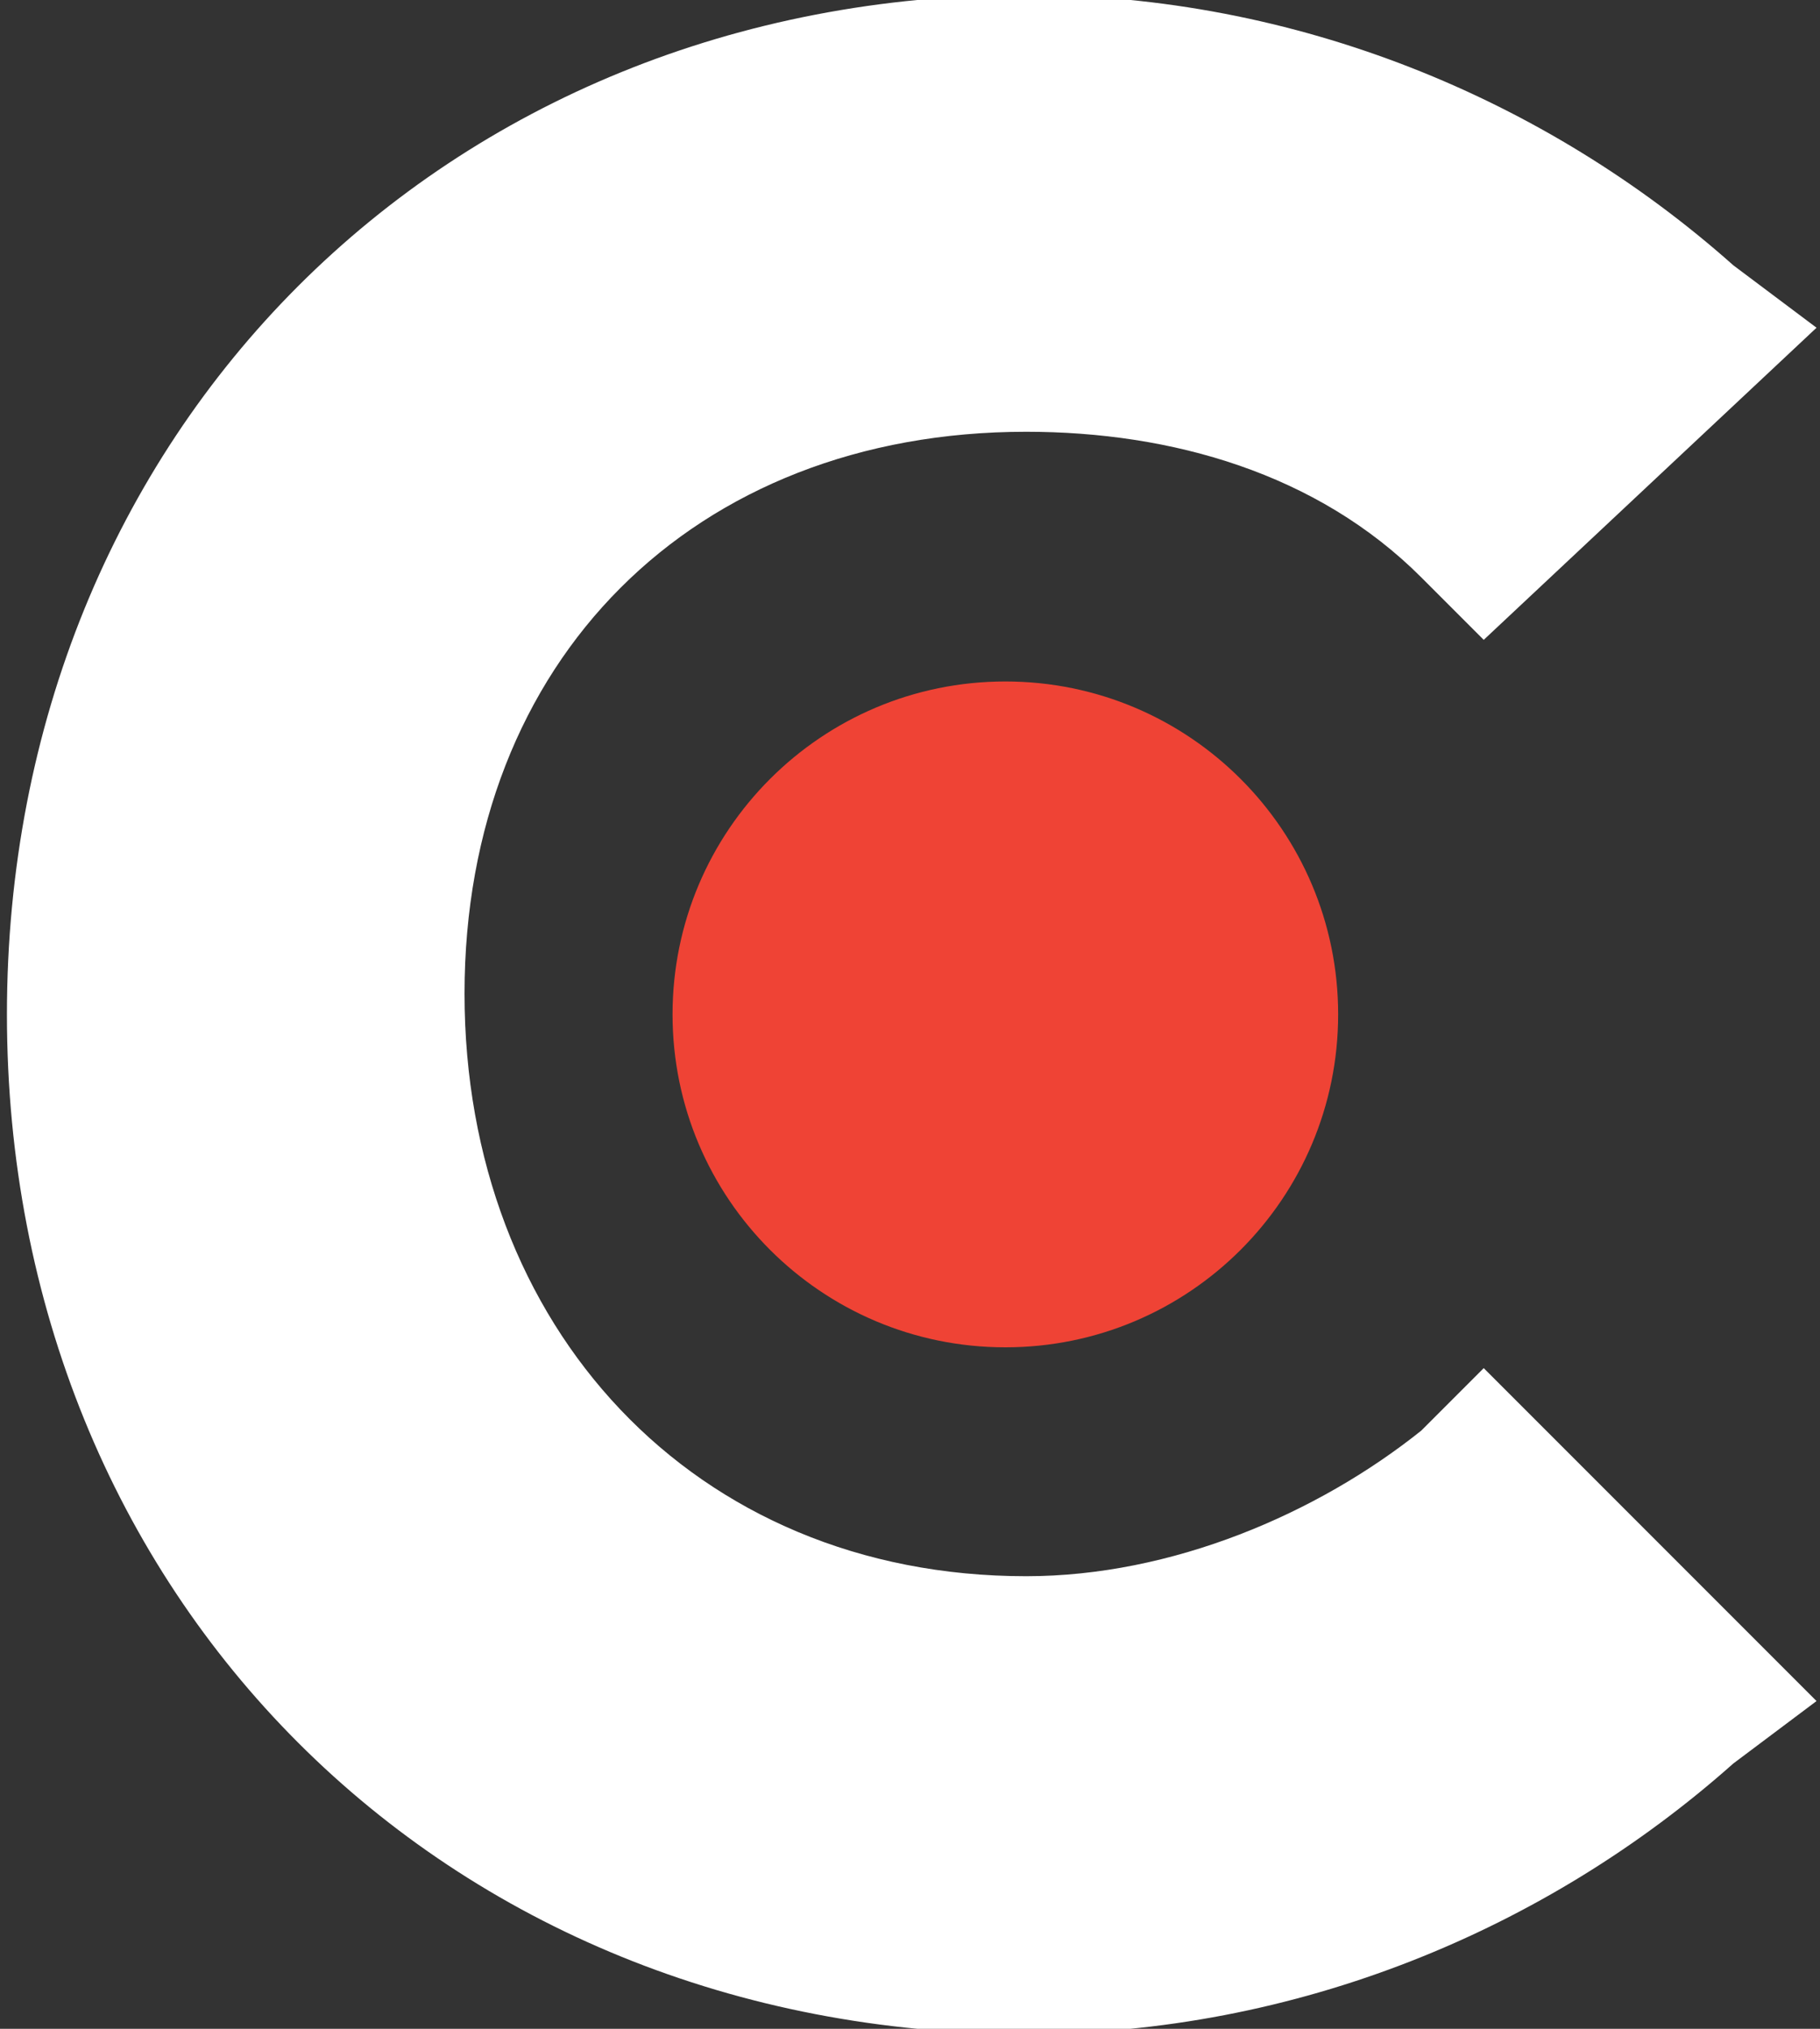
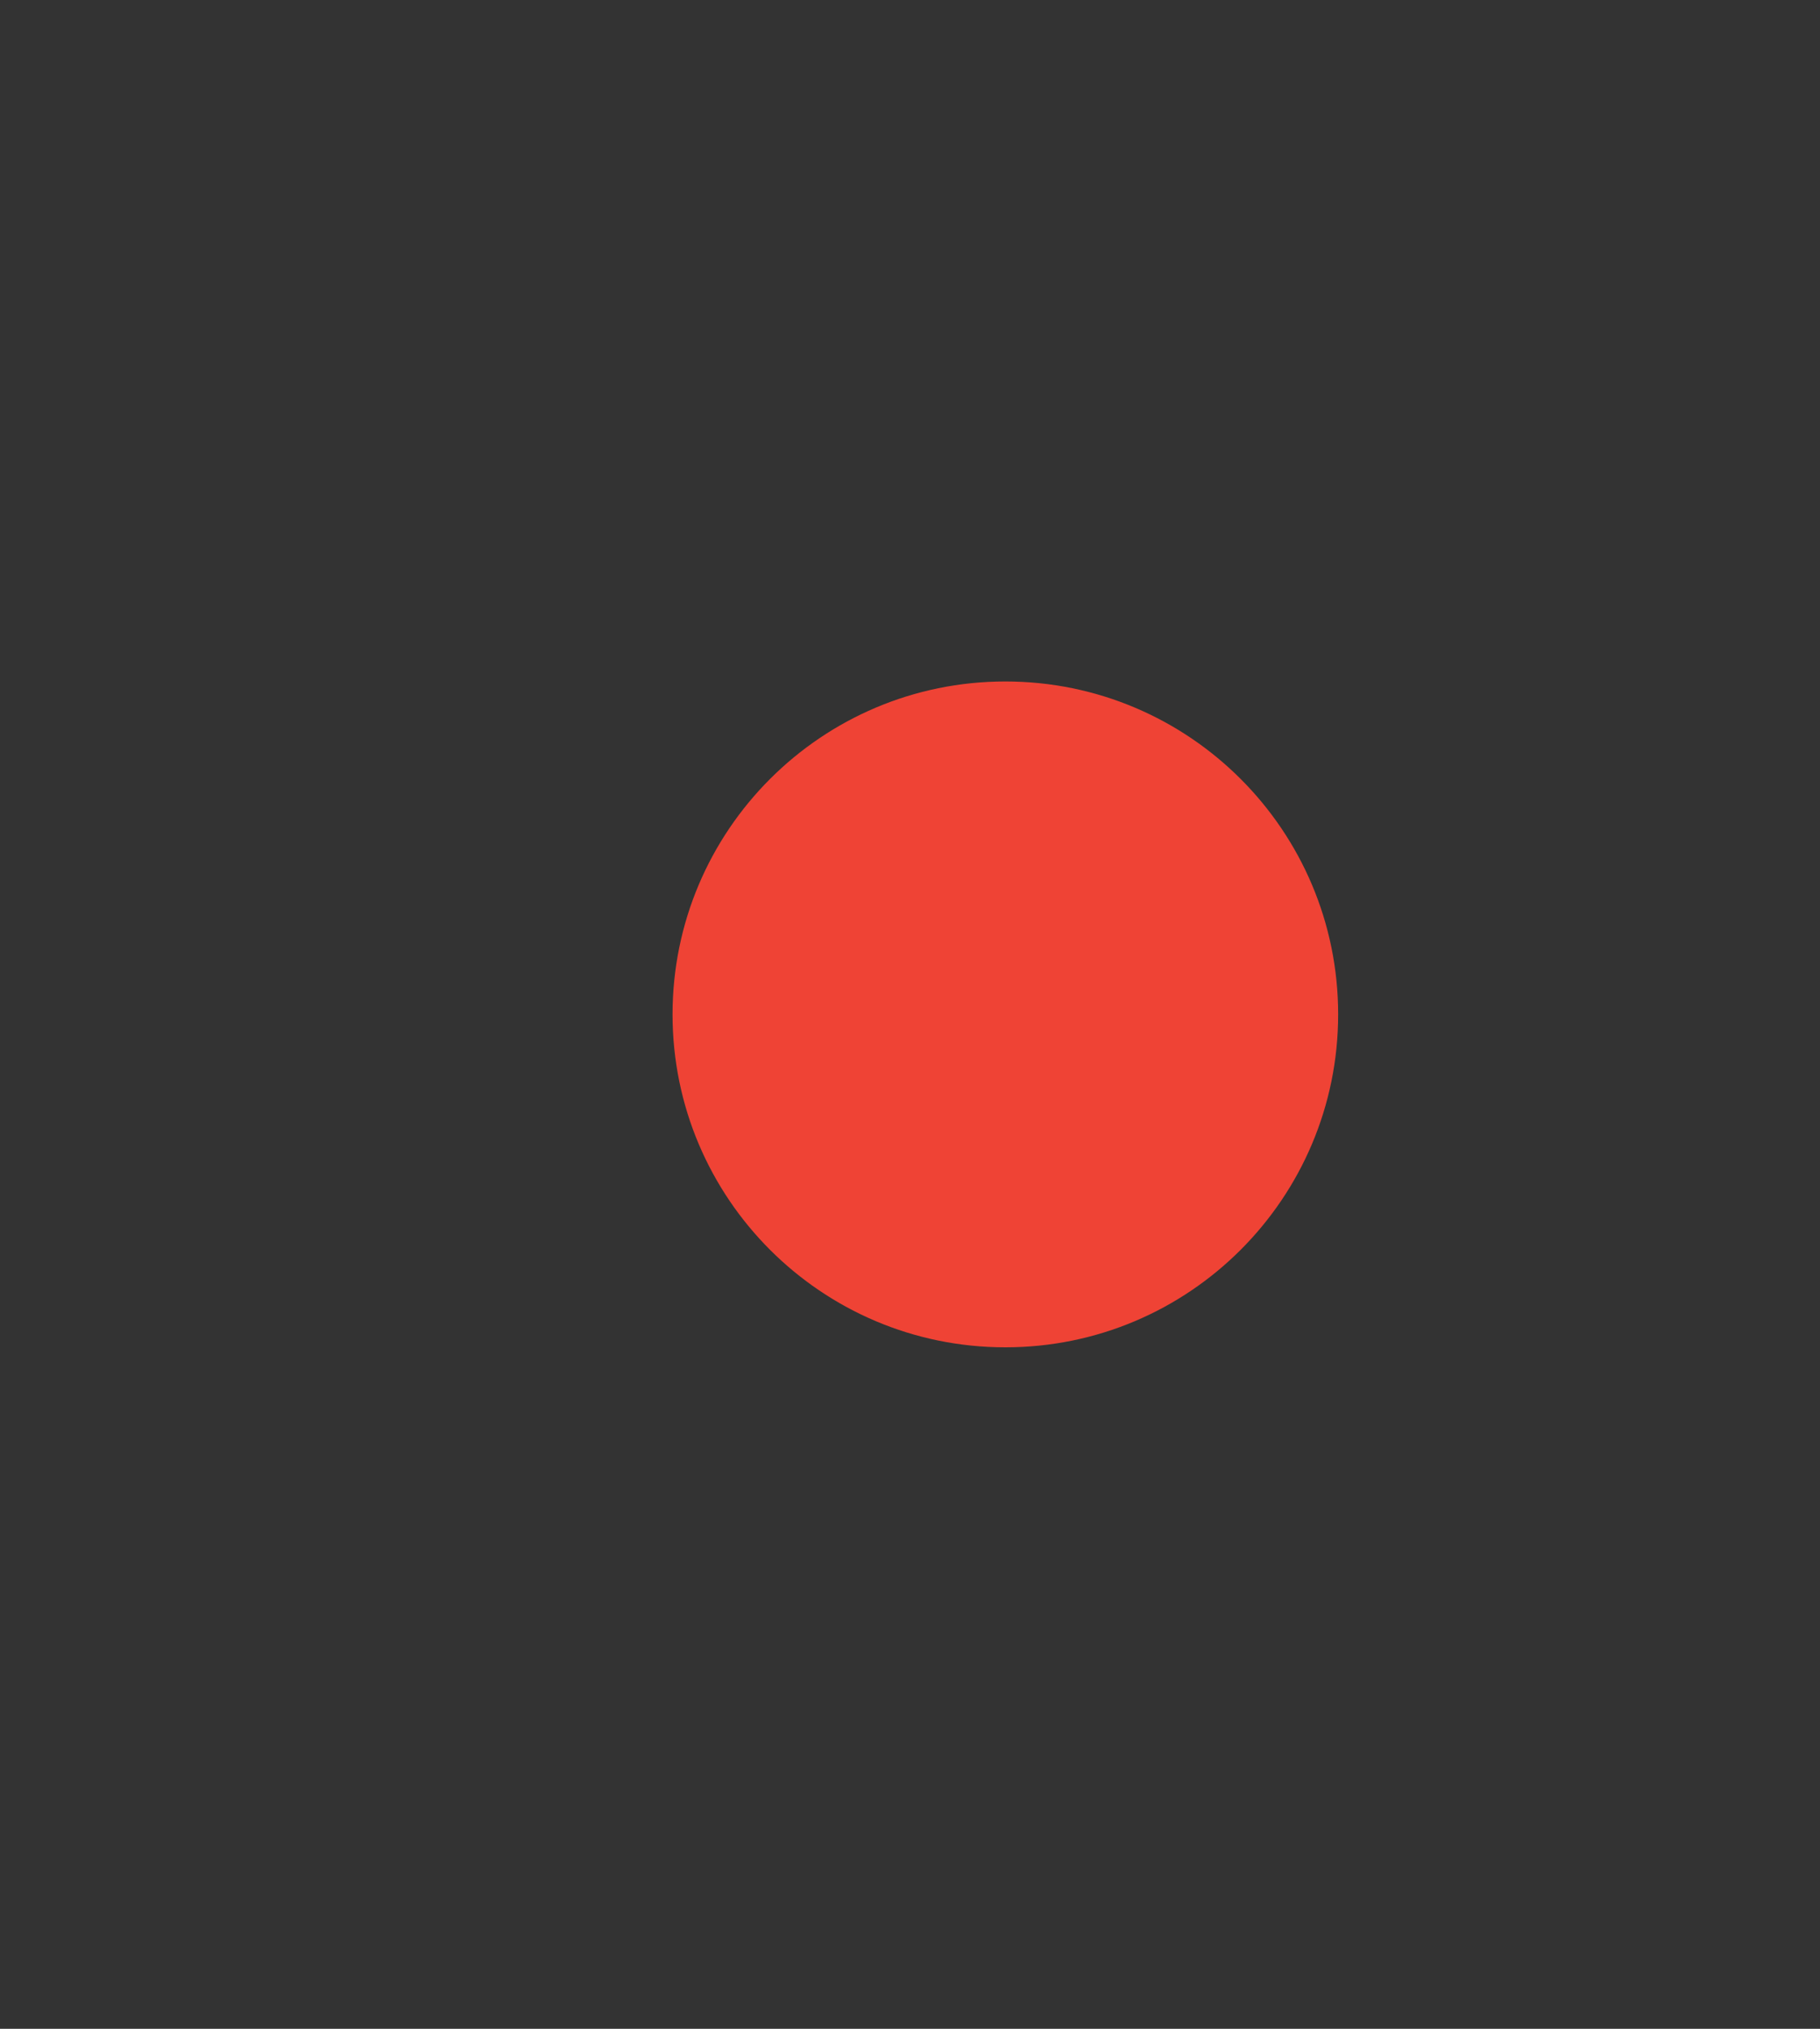
<svg xmlns="http://www.w3.org/2000/svg" width="105" height="117" viewBox="0 0 105 117" fill="none">
  <rect x="0" y="0" width="105" height="117" fill="#333333" stroke="none" />
  <g clip-path="url(#clip0_472_40)">
-     <path d="M82 82.5C76 87.3 67.6 90.9 59.2 90.9C40 90.9 26.8 76.5 26.8 57.3C26.8 38.1 40 24.9 59.2 24.9C67.6 24.9 76 27.3 82 33.3L85.6 36.9L104.8 18.9L100 15.3C89.2 5.7 74.8 -0.3 59.2 -0.3C25.6 -0.3 0.4 24.9 0.4 58.5C0.4 92.1 25.6 117.3 59.2 117.3C74.8 117.3 89.2 111.3 100 101.7L104.8 98.1L85.6 78.9L82 82.5Z" fill="white" />
    <path d="M58.001 77.7C68.605 77.7 77.201 69.104 77.201 58.5C77.201 47.896 68.605 39.3 58.001 39.3C47.397 39.3 38.801 47.896 38.801 58.5C38.801 69.104 47.397 77.7 58.001 77.7Z" fill="#EF4335" />
  </g>
  <defs>
    <clipPath id="clip0_472_40">
      <rect width="105" height="117" fill="white" />
    </clipPath>
  </defs>
</svg>